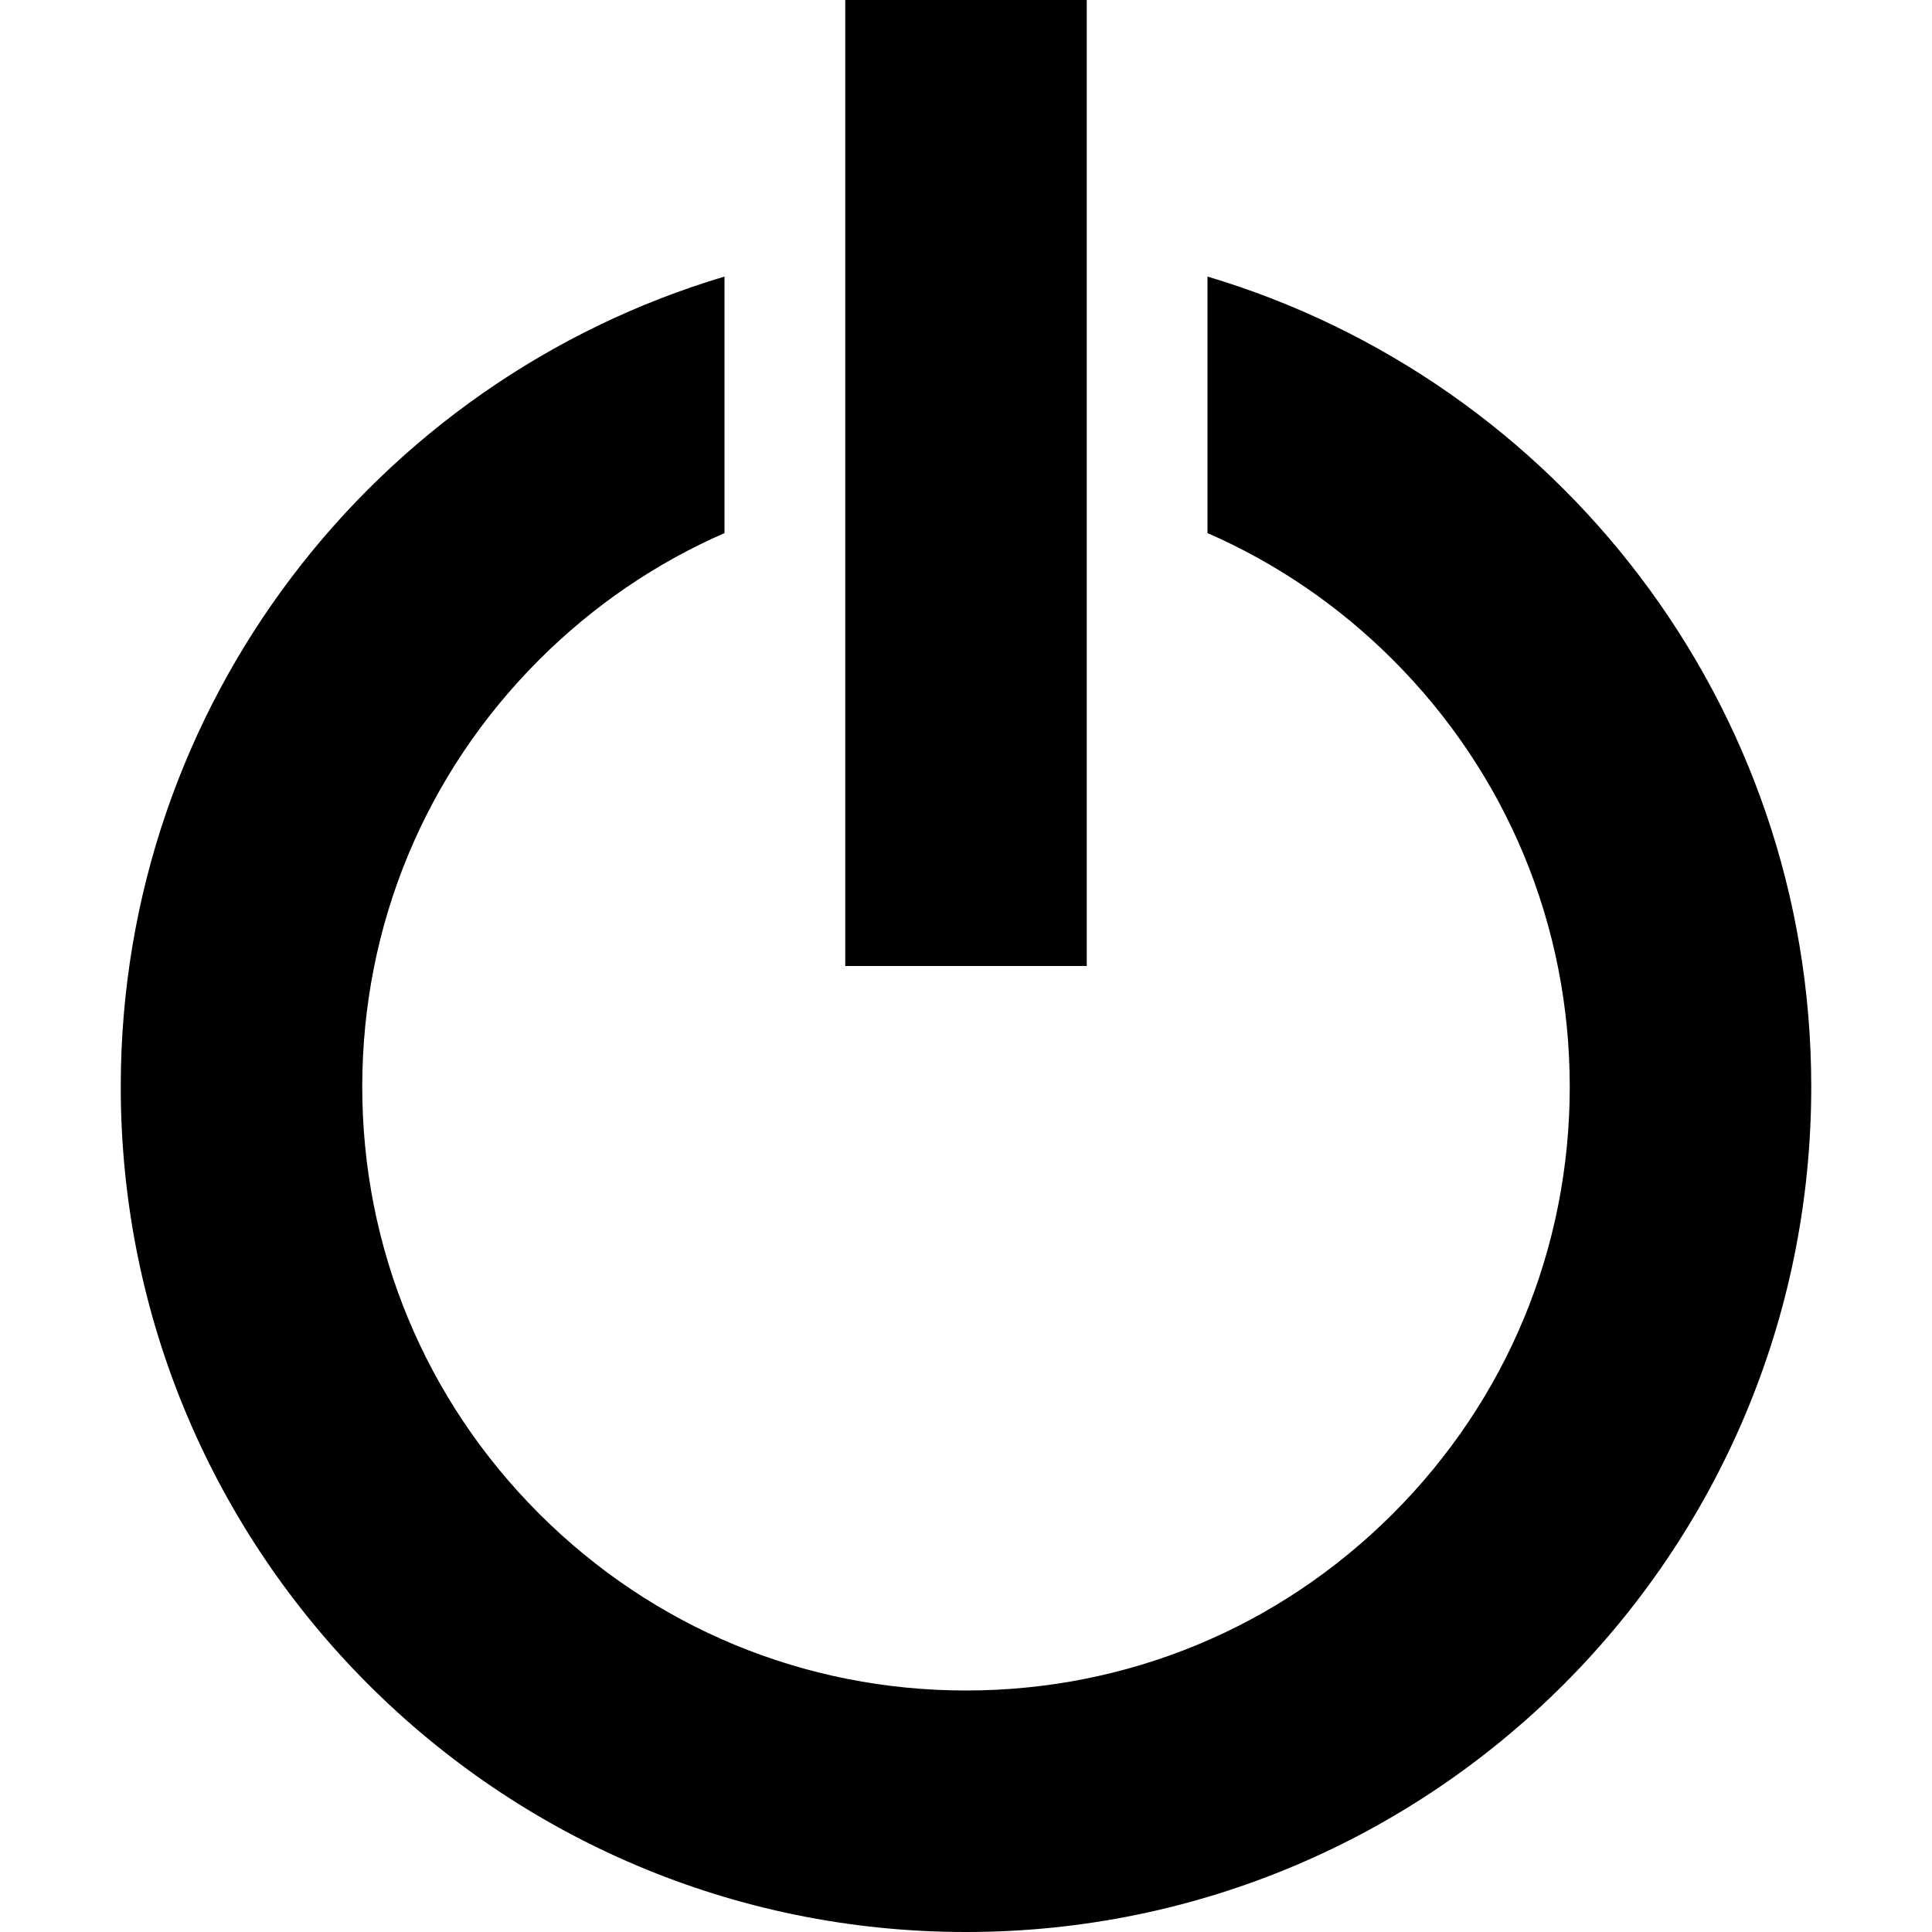
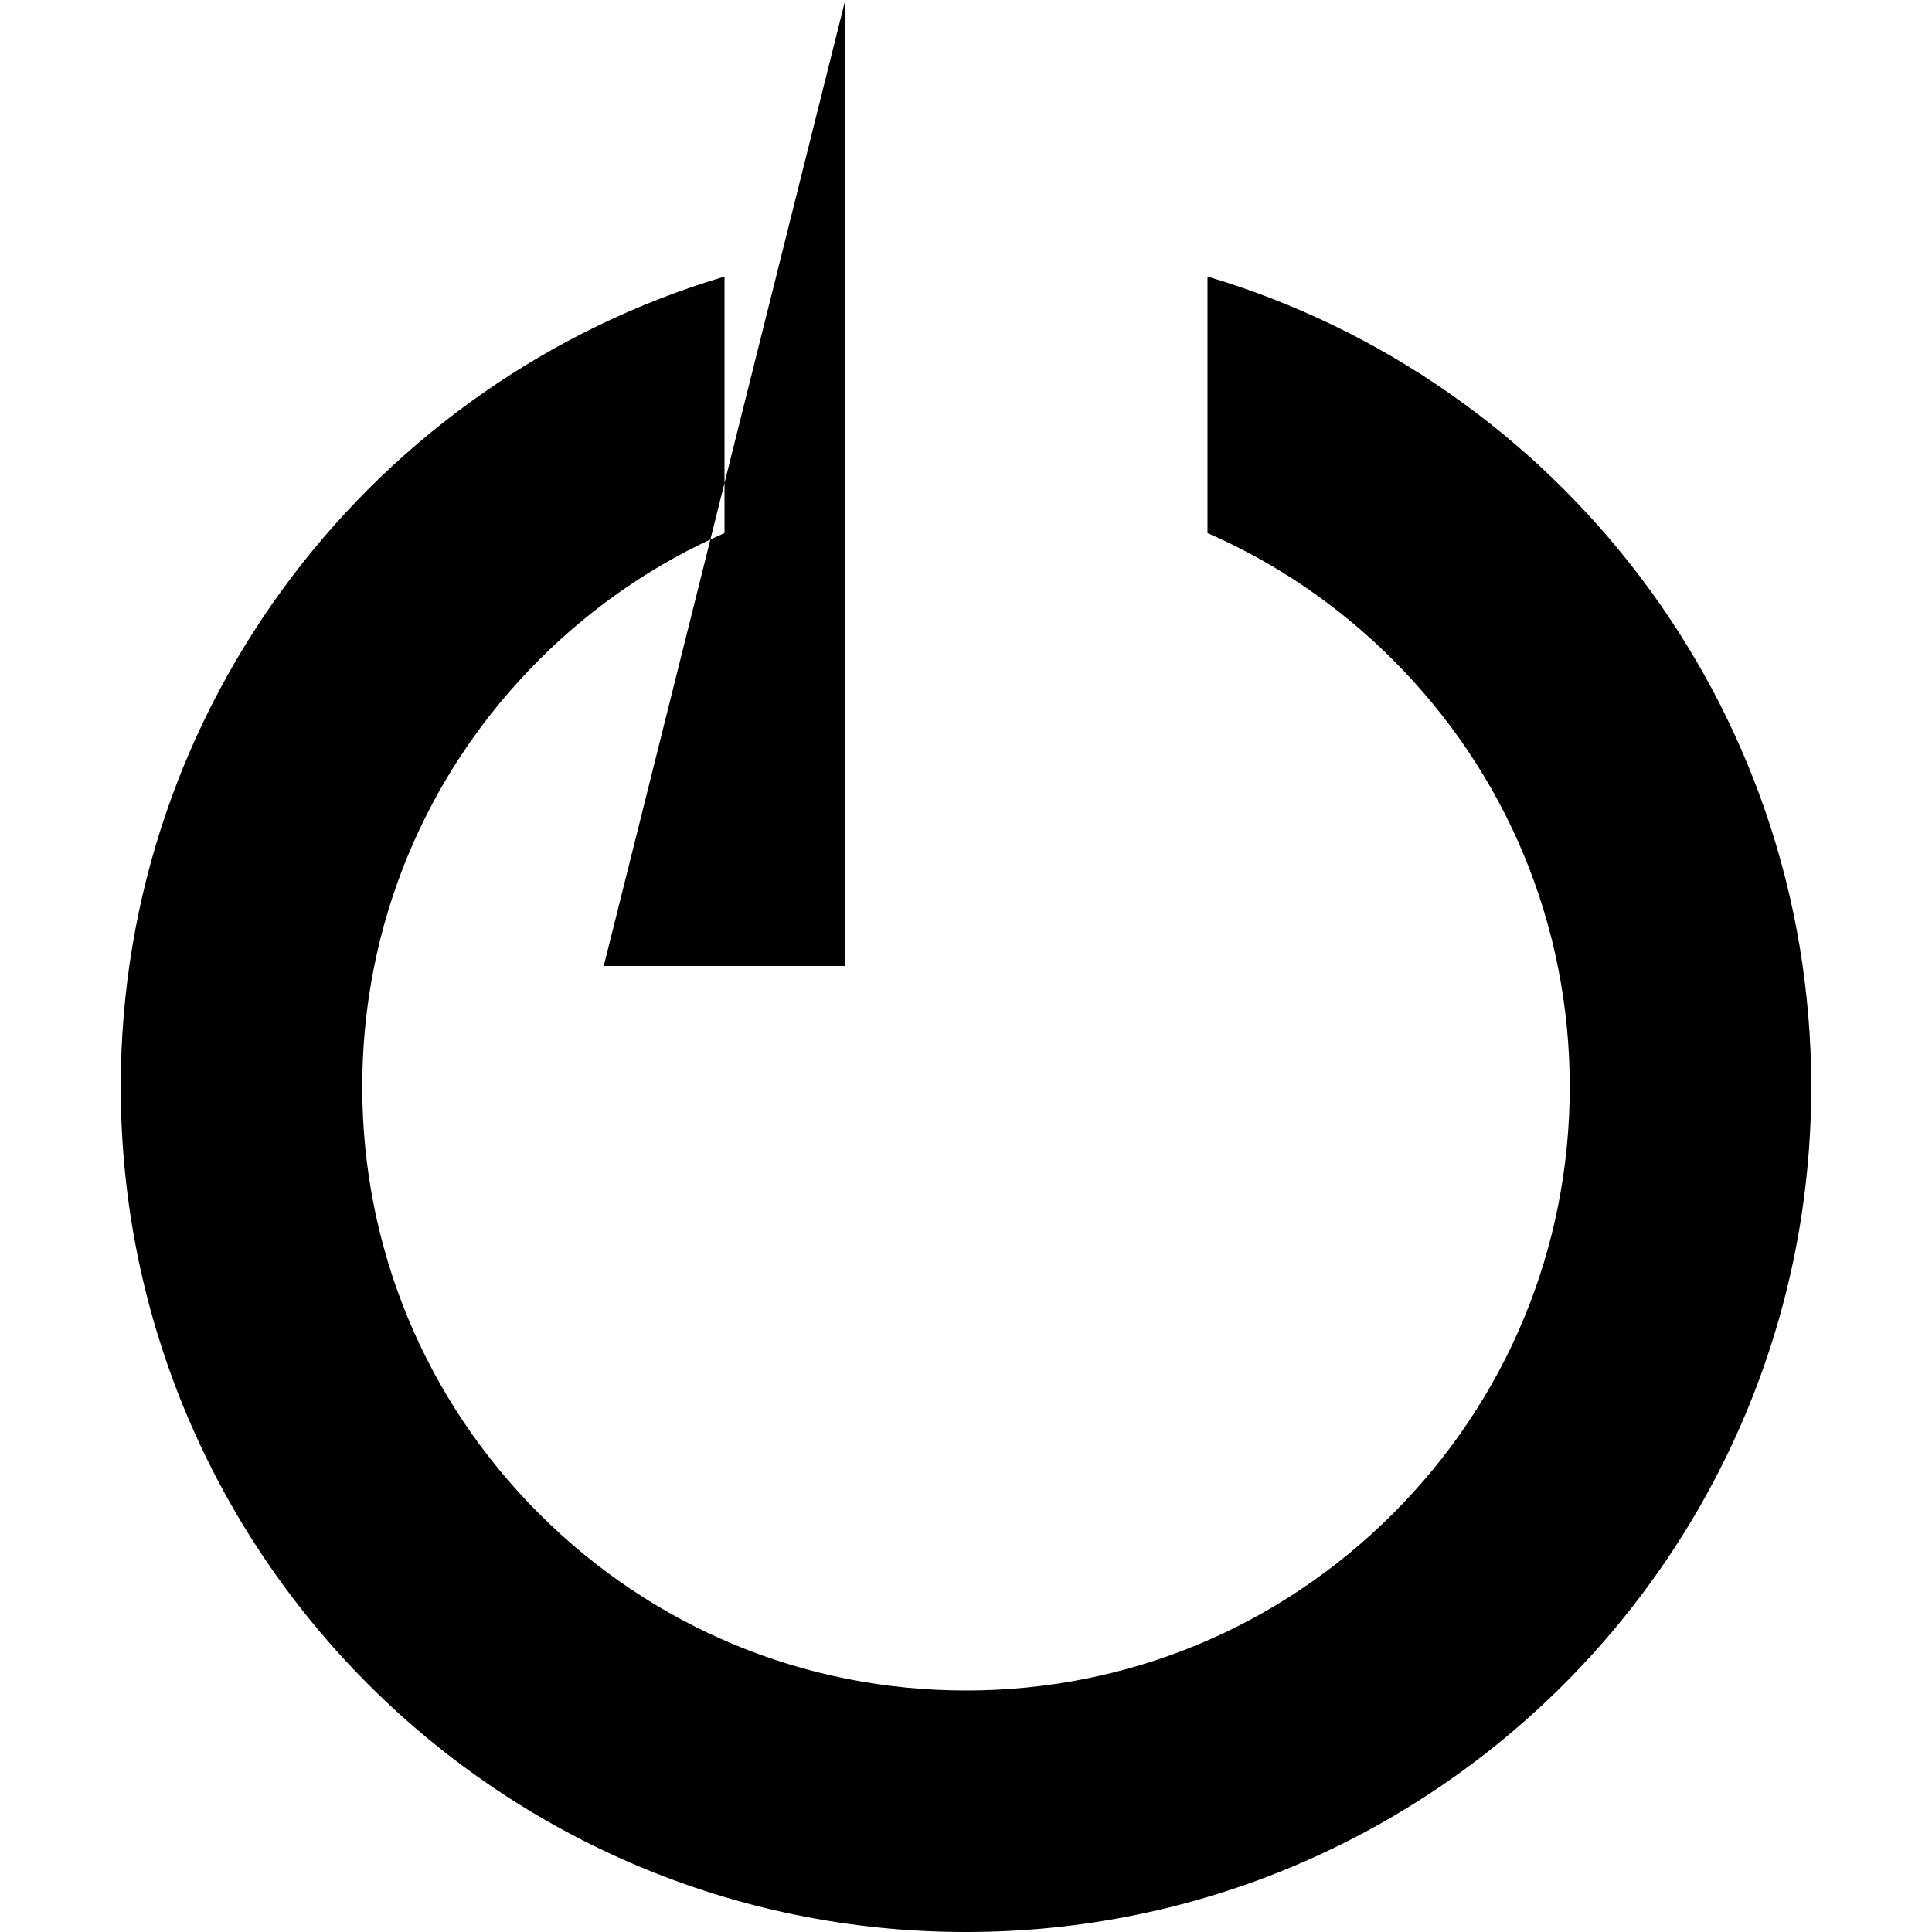
<svg xmlns="http://www.w3.org/2000/svg" version="1.1" width="512" height="512" viewBox="0 0 512 512">
  <title />
  <g id="icomoon-ignore">
</g>
-   <path d="M320 73.294v67.979c18.103 7.902 34.75 19.204 49.137 33.59 30.221 30.22 46.863 70.4 46.863 113.137s-16.643 82.917-46.863 113.137c-30.22 30.22-70.399 46.863-113.137 46.863s-82.917-16.643-113.137-46.863c-30.22-30.22-46.863-70.4-46.863-113.137s16.643-82.917 46.863-113.137c14.387-14.387 31.034-25.689 49.137-33.591v-67.978c-92.524 27.54-160 113.236-160 214.706 0 123.712 100.289 224 224 224s224-100.288 224-224c0-101.47-67.475-187.166-160-214.706zM224 0h64v256h-64z" />
+   <path d="M320 73.294v67.979c18.103 7.902 34.75 19.204 49.137 33.59 30.221 30.22 46.863 70.4 46.863 113.137s-16.643 82.917-46.863 113.137c-30.22 30.22-70.399 46.863-113.137 46.863s-82.917-16.643-113.137-46.863c-30.22-30.22-46.863-70.4-46.863-113.137s16.643-82.917 46.863-113.137c14.387-14.387 31.034-25.689 49.137-33.591v-67.978c-92.524 27.54-160 113.236-160 214.706 0 123.712 100.289 224 224 224s224-100.288 224-224c0-101.47-67.475-187.166-160-214.706zM224 0v256h-64z" />
</svg>